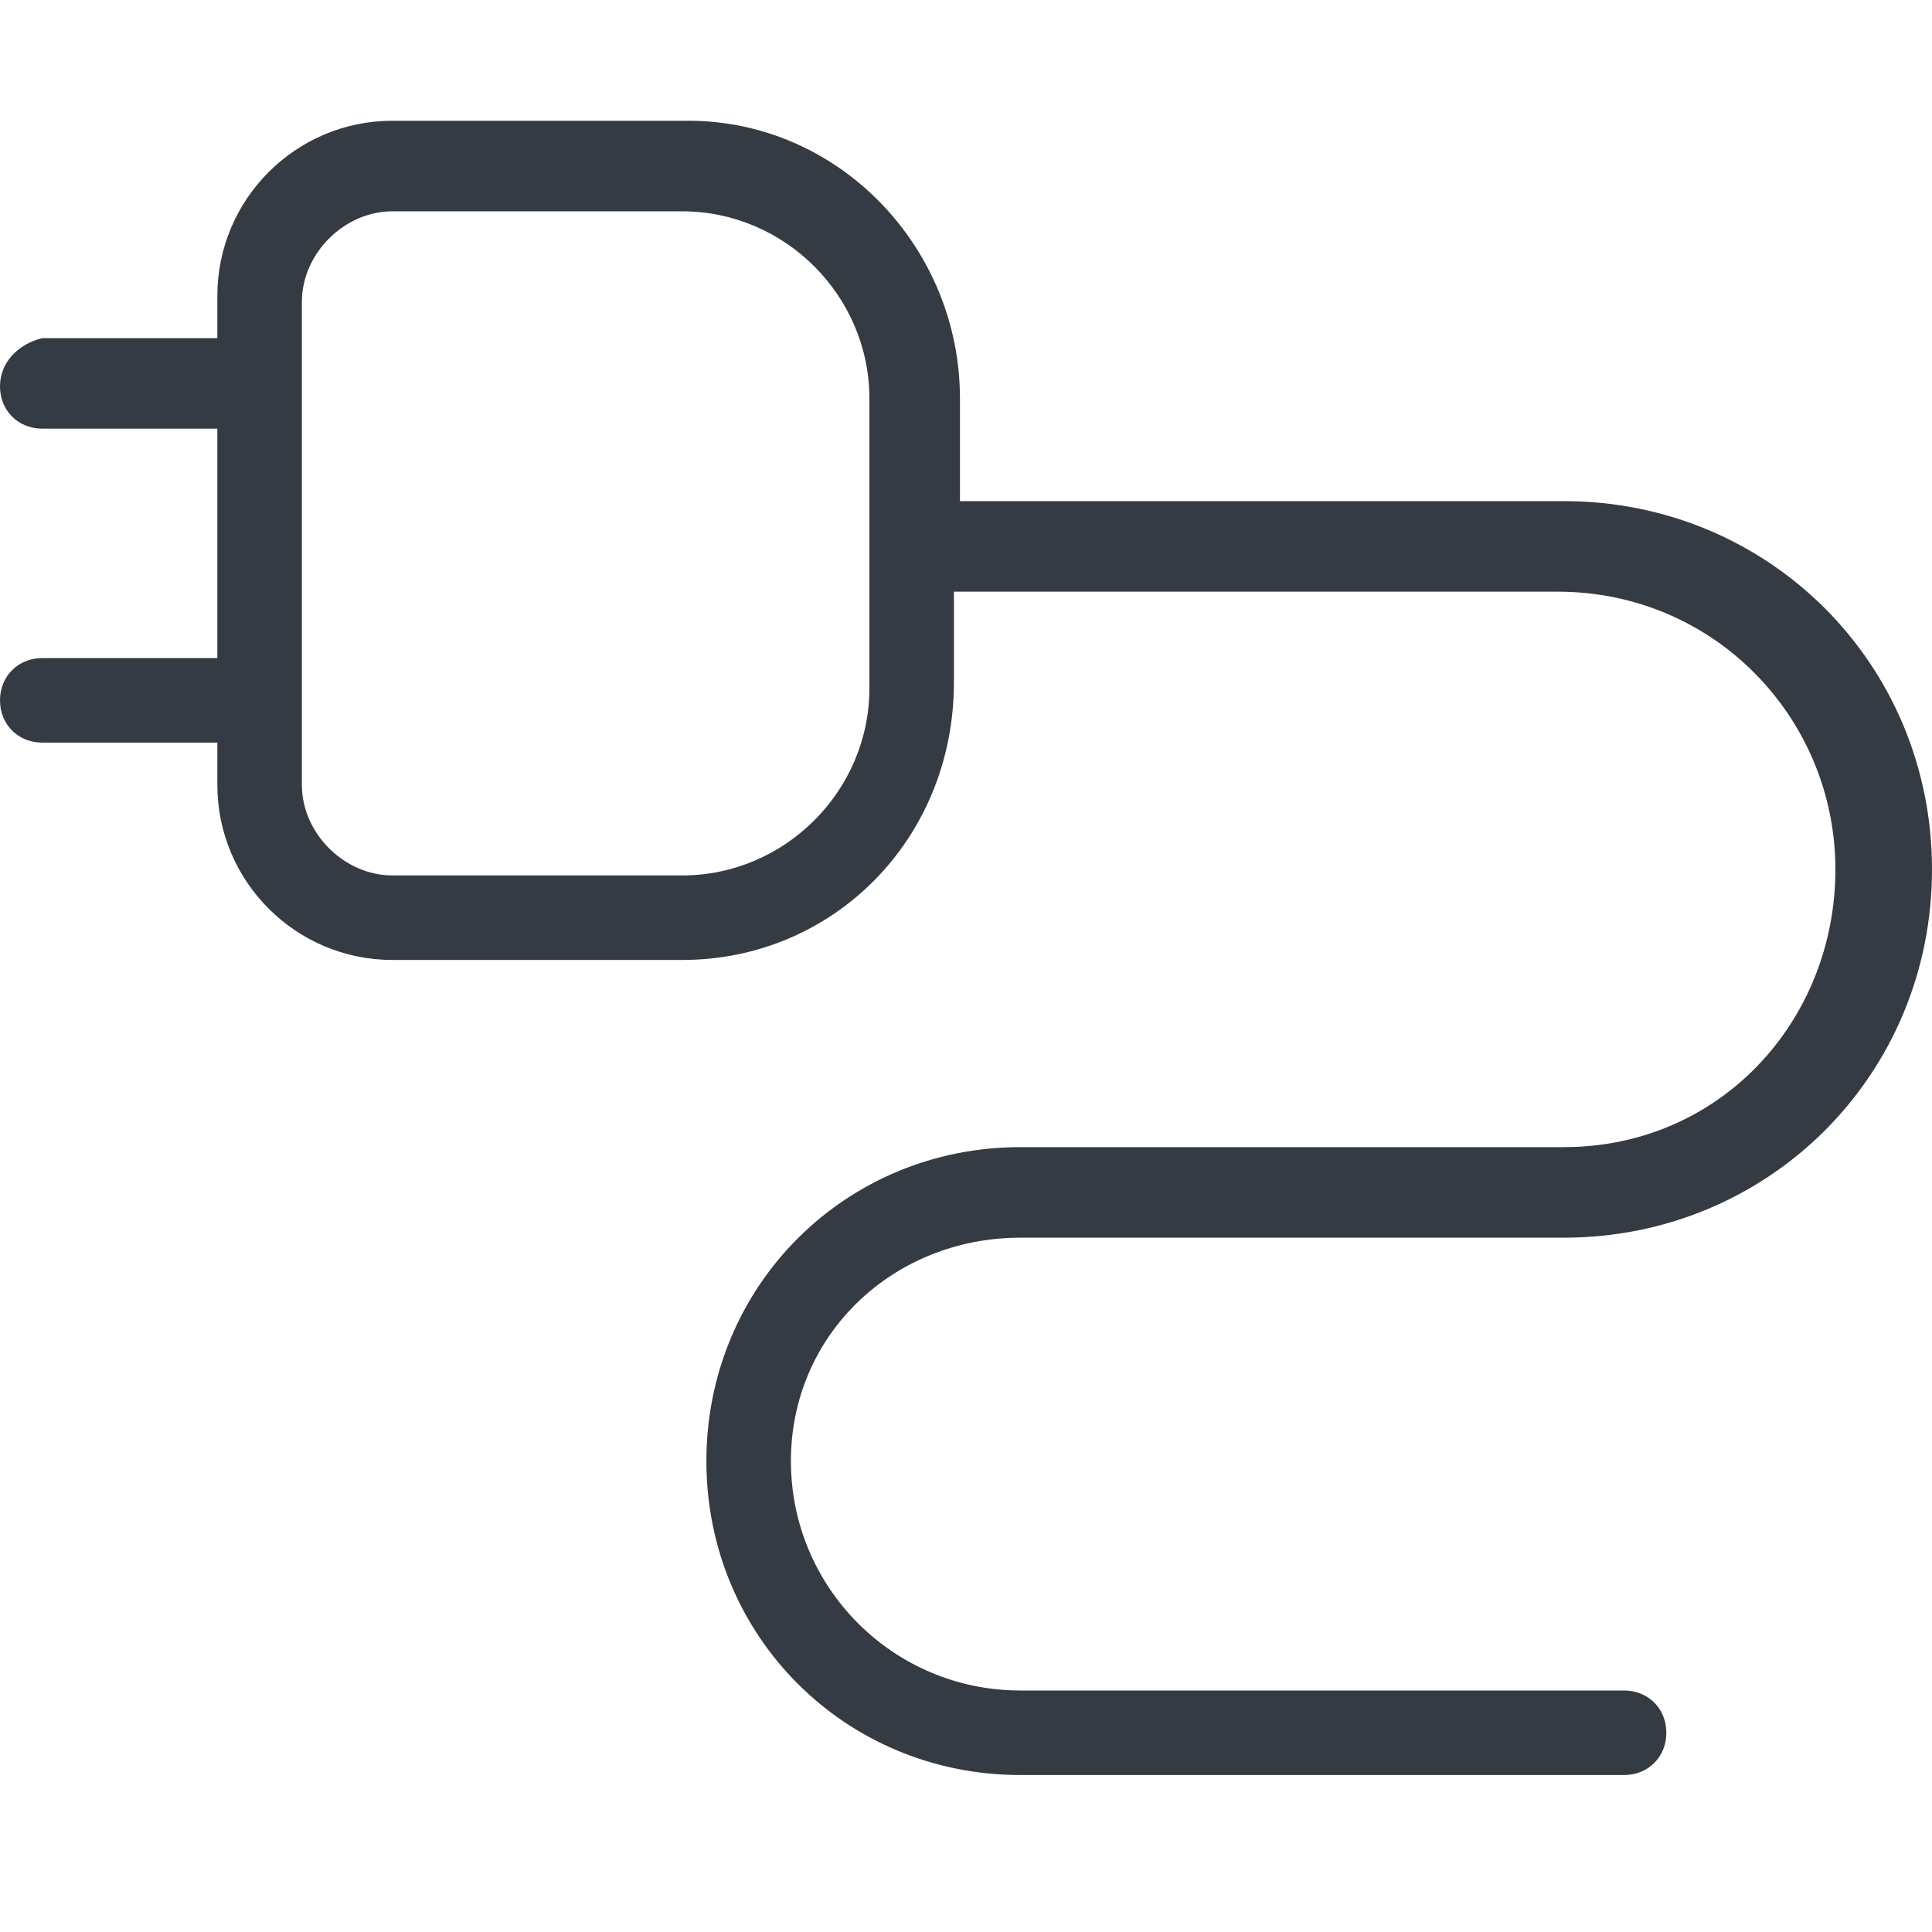
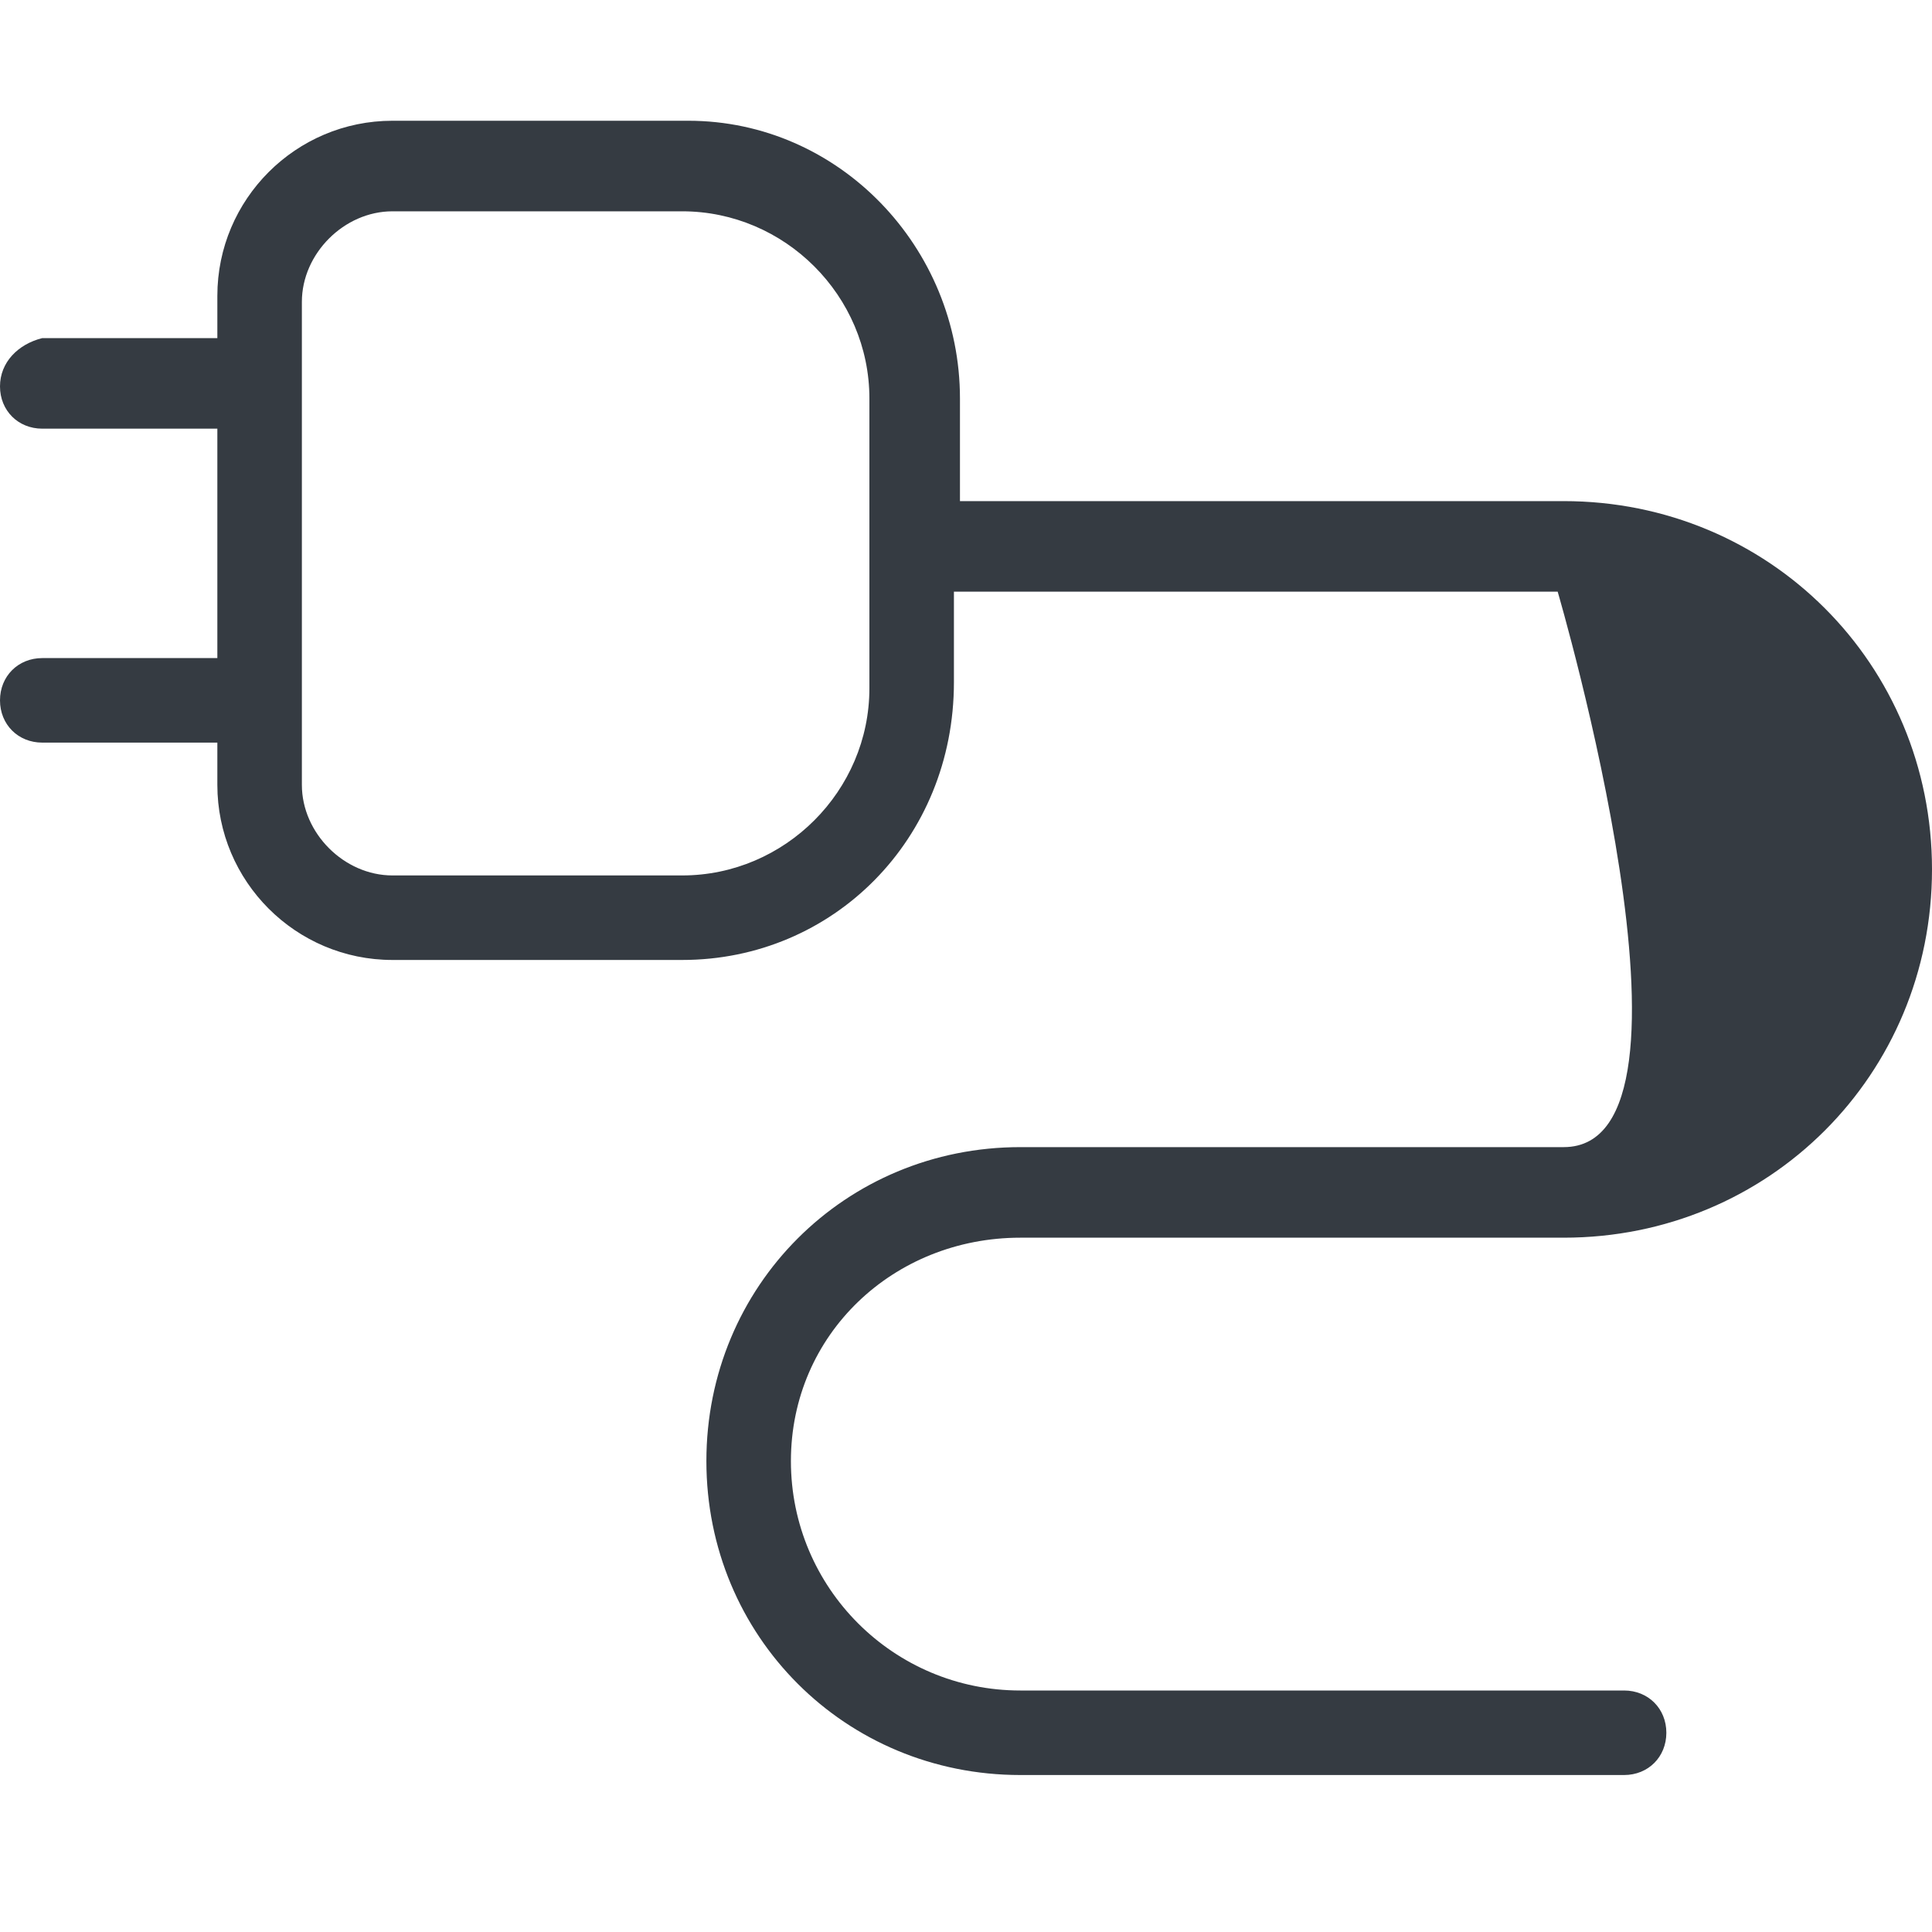
<svg xmlns="http://www.w3.org/2000/svg" version="1.1" id="Capa_1" x="0px" y="0px" viewBox="0 0 32 32" style="enable-background:new 0 0 32 32;" xml:space="preserve">
  <style type="text/css">
	.st0{fill-rule:evenodd;clip-rule:evenodd;fill:#353B42;}
</style>
-   <path id="path-1_1_" class="st0" d="M14.4,11.4c0,1.7-1.4,3.1-3.1,3.1H6.5c-0.8,0-1.5-0.7-1.5-1.5v-8c0-0.8,0.7-1.5,1.5-1.5h4.8  c1.7,0,3.1,1.4,3.1,3.1V11.4z M16.9,20.5h9c3.4,0,6.1-2.7,6.1-6.1s-2.7-6.1-6.1-6.1h-10V6.6c0-2.5-2-4.6-4.5-4.6H6.5  C4.9,2,3.6,3.3,3.6,4.9v0.7H0.7C0.3,5.7,0,6,0,6.4c0,0.4,0.3,0.7,0.7,0.7h2.9v3.8H0.7c-0.4,0-0.7,0.3-0.7,0.7c0,0.4,0.3,0.7,0.7,0.7  h2.9V13c0,1.6,1.3,2.9,2.9,2.9h4.8c2.5,0,4.5-2,4.5-4.6V9.8h10c2.6,0,4.6,2.1,4.6,4.6S28.5,19,25.9,19h-9c-2.9,0-5.2,2.3-5.2,5.2  c0,2.9,2.3,5.2,5.2,5.2h10c0.4,0,0.7-0.3,0.7-0.7c0-0.4-0.3-0.7-0.7-0.7h-10c-2.1,0-3.8-1.7-3.8-3.8C13.1,22.1,14.8,20.5,16.9,20.5  L16.9,20.5z" />
+   <path id="path-1_1_" class="st0" d="M14.4,11.4c0,1.7-1.4,3.1-3.1,3.1H6.5c-0.8,0-1.5-0.7-1.5-1.5v-8c0-0.8,0.7-1.5,1.5-1.5h4.8  c1.7,0,3.1,1.4,3.1,3.1V11.4z M16.9,20.5h9c3.4,0,6.1-2.7,6.1-6.1s-2.7-6.1-6.1-6.1h-10V6.6c0-2.5-2-4.6-4.5-4.6H6.5  C4.9,2,3.6,3.3,3.6,4.9v0.7H0.7C0.3,5.7,0,6,0,6.4c0,0.4,0.3,0.7,0.7,0.7h2.9v3.8H0.7c-0.4,0-0.7,0.3-0.7,0.7c0,0.4,0.3,0.7,0.7,0.7  h2.9V13c0,1.6,1.3,2.9,2.9,2.9h4.8c2.5,0,4.5-2,4.5-4.6V9.8h10S28.5,19,25.9,19h-9c-2.9,0-5.2,2.3-5.2,5.2  c0,2.9,2.3,5.2,5.2,5.2h10c0.4,0,0.7-0.3,0.7-0.7c0-0.4-0.3-0.7-0.7-0.7h-10c-2.1,0-3.8-1.7-3.8-3.8C13.1,22.1,14.8,20.5,16.9,20.5  L16.9,20.5z" />
</svg>